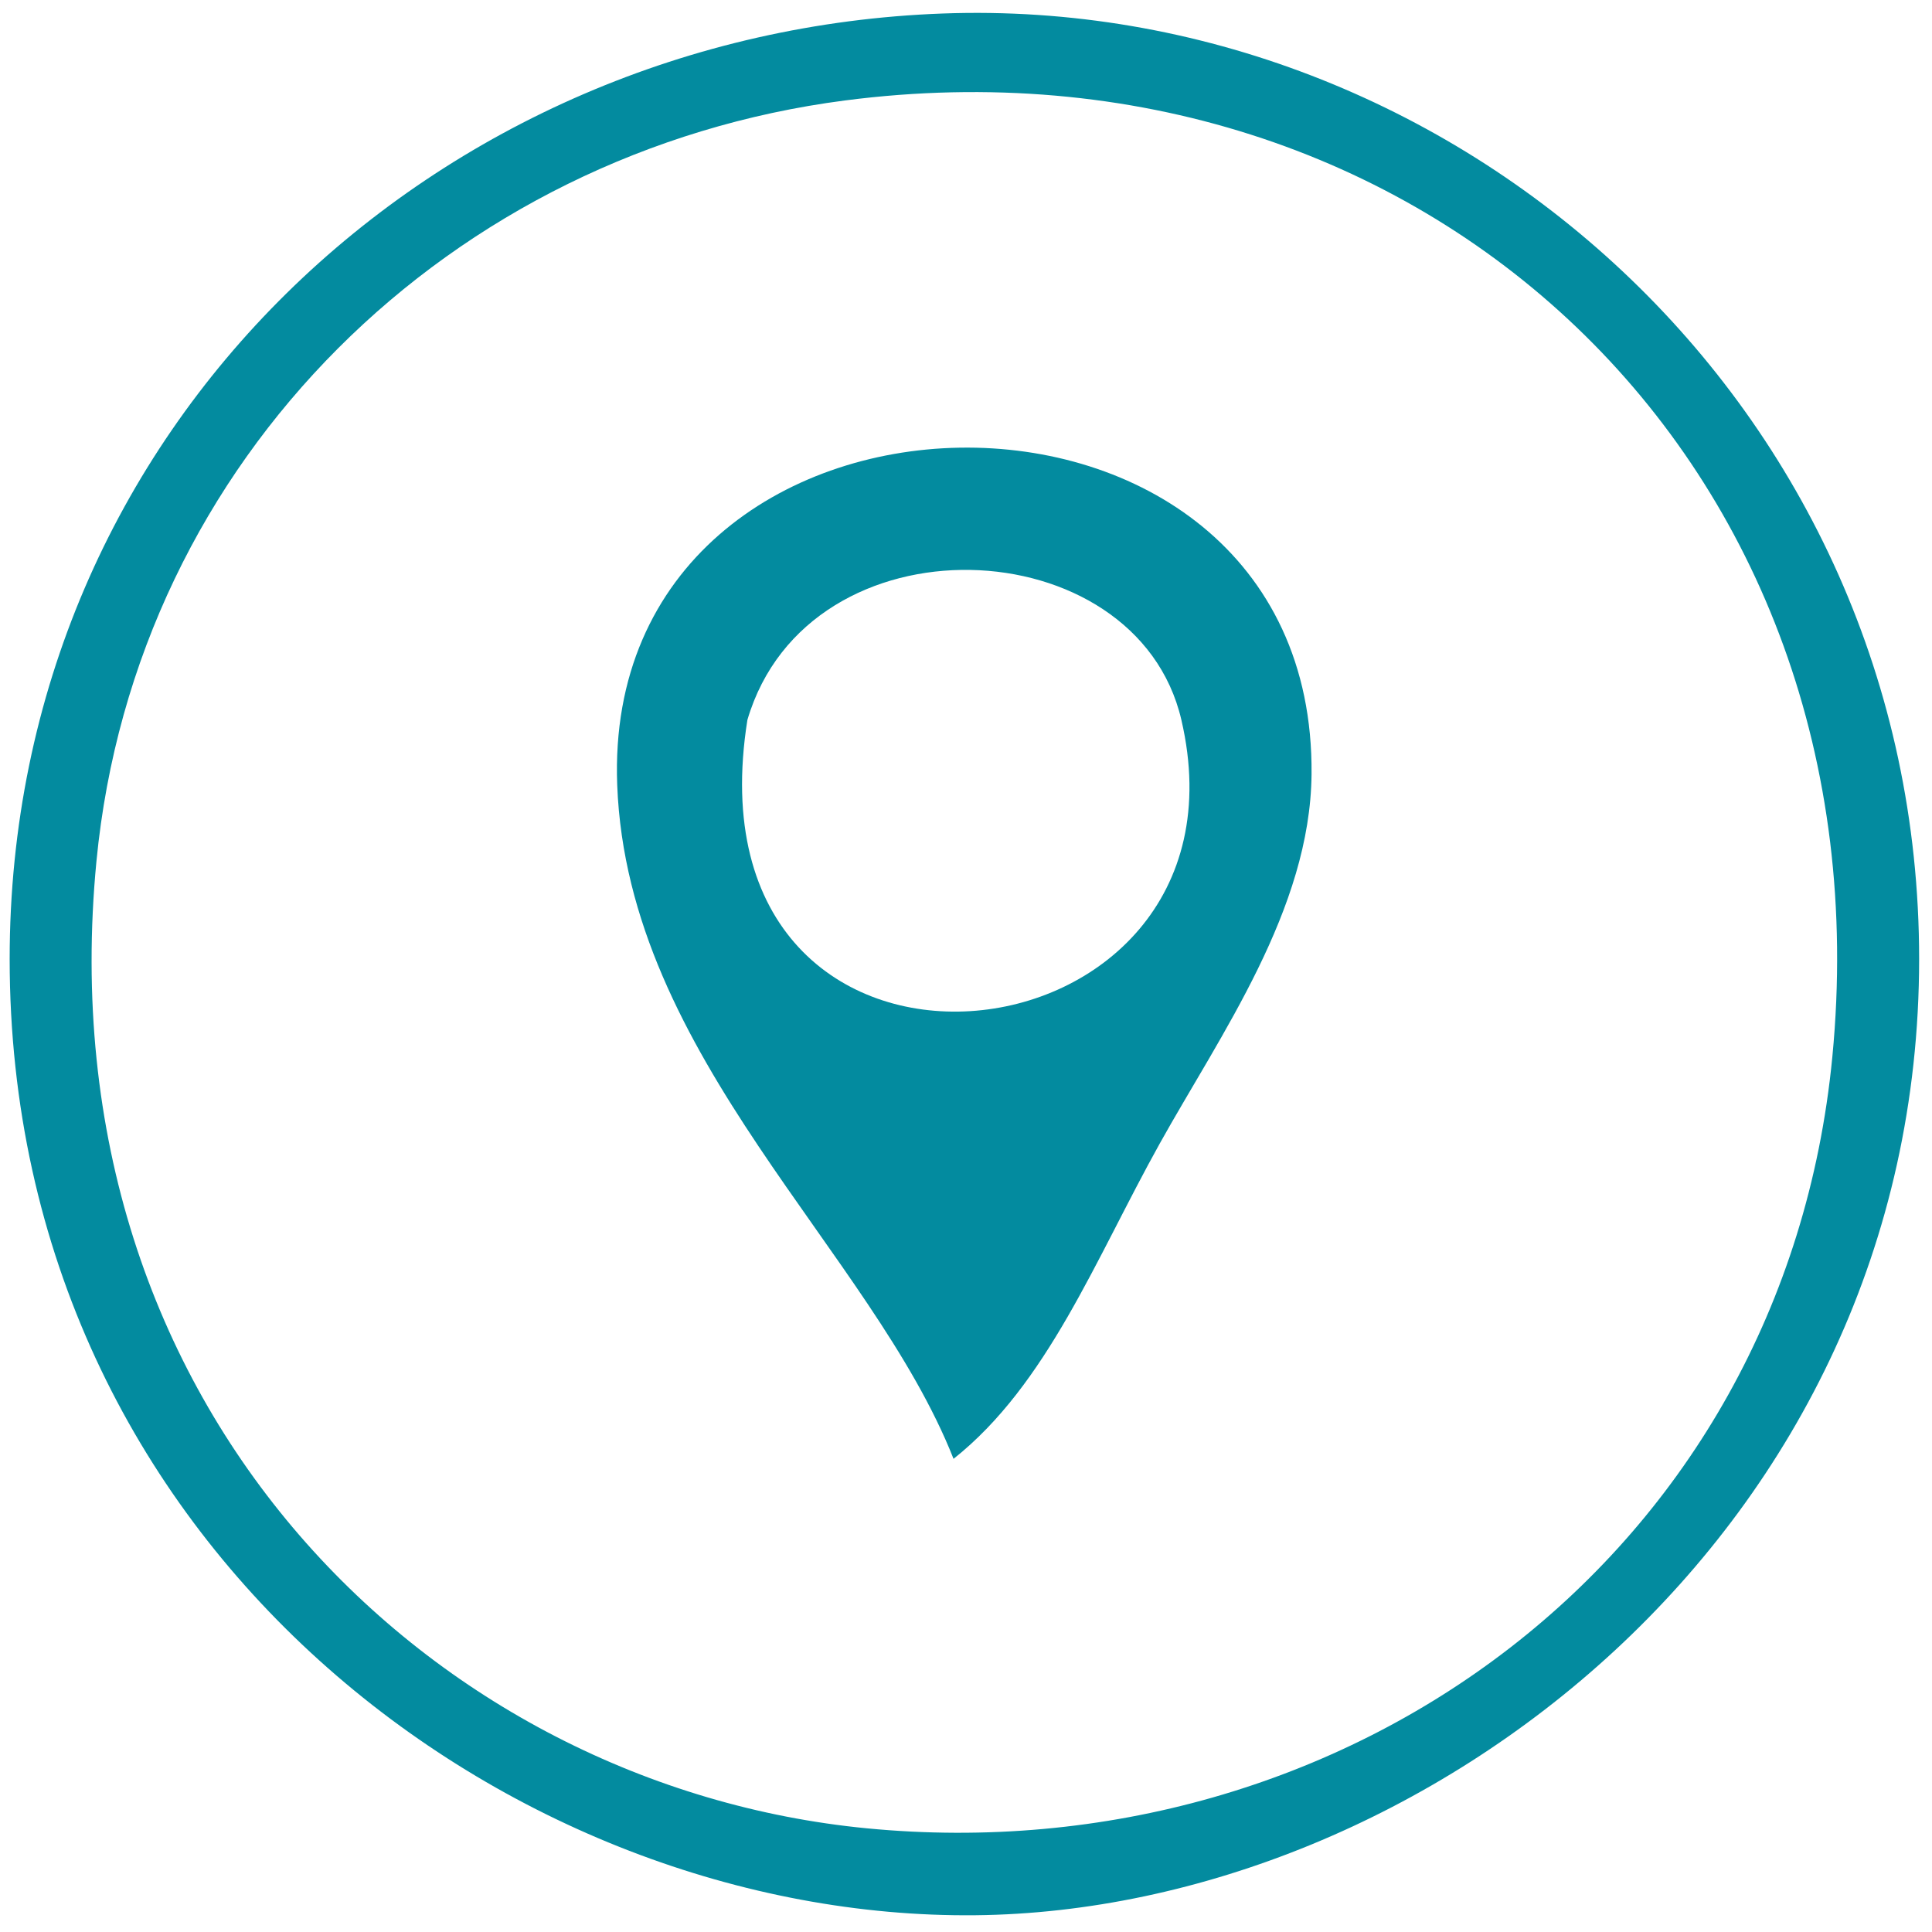
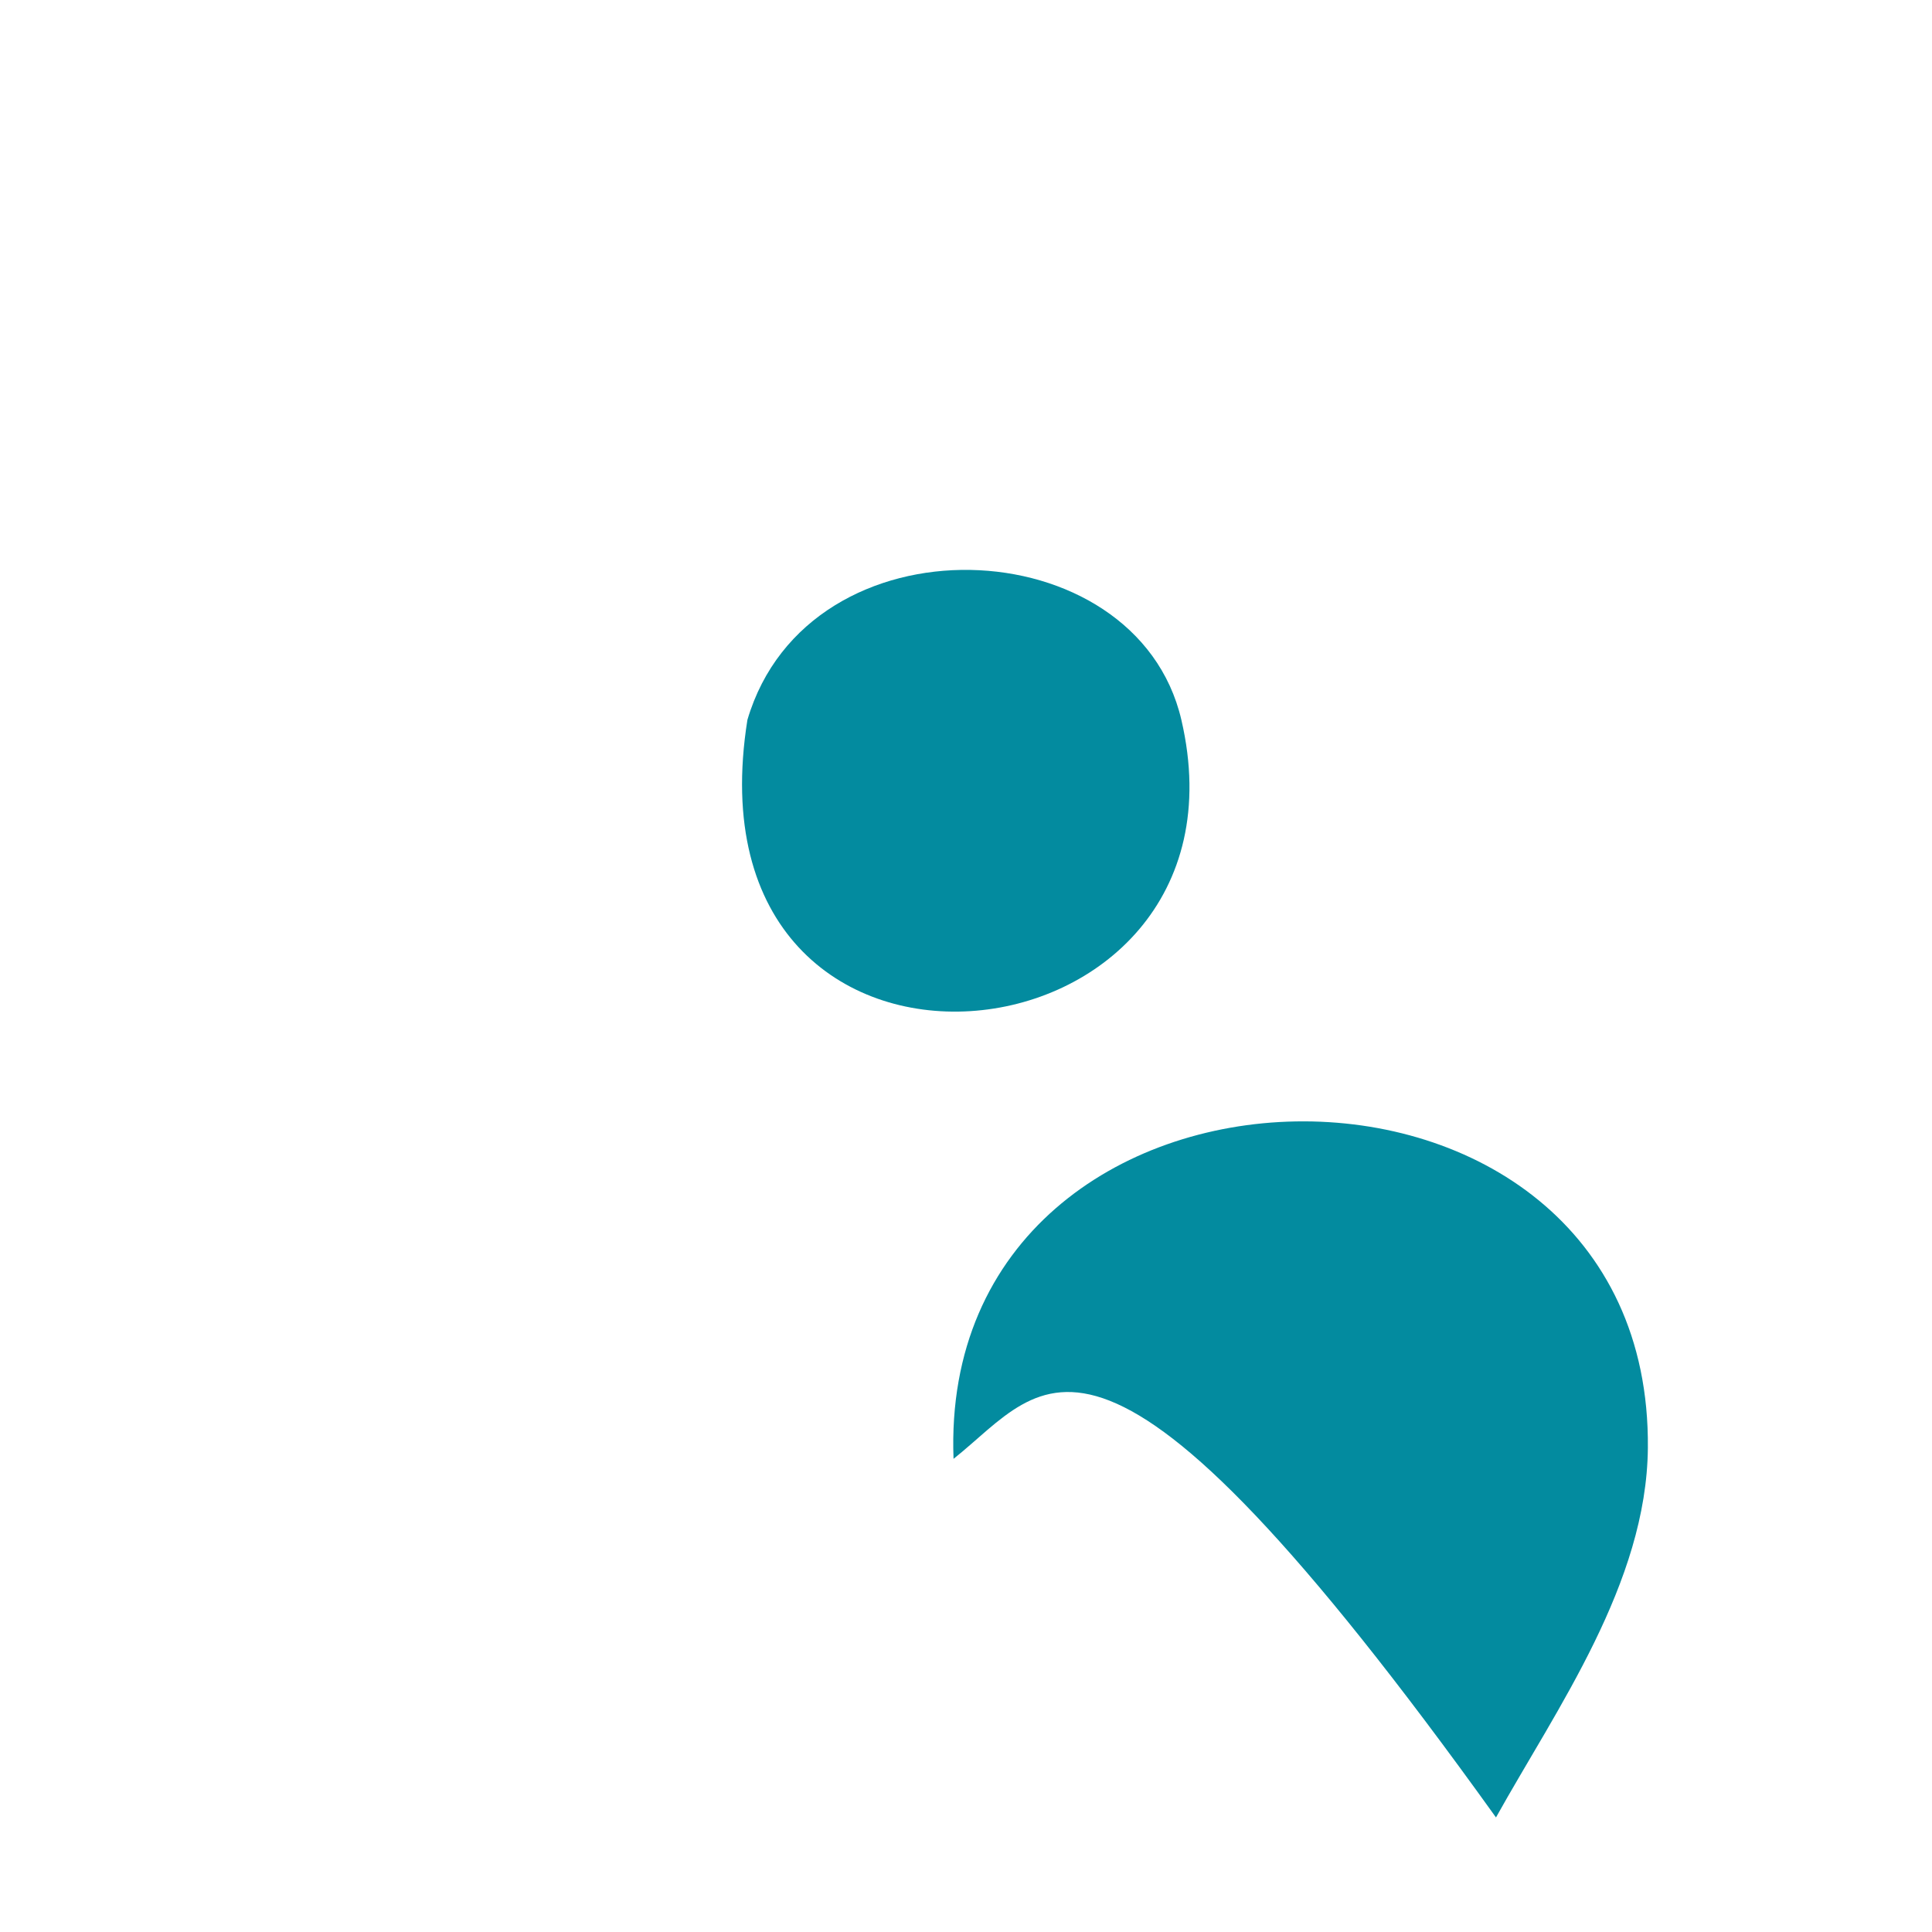
<svg xmlns="http://www.w3.org/2000/svg" version="1.1" id="Layer_1" x="0px" y="0px" width="200px" height="200px" viewBox="0 0 200 200" enable-background="new 0 0 200 200" xml:space="preserve">
-   <path fill-rule="evenodd" clip-rule="evenodd" fill="#038B9F" d="M97.587,1.398c52.901-1.941,101.081,40.474,101.081,97.871  c0,59.36-51.416,98.524-97.71,98.996C53.093,198.751,1,160.376,1,99.27C1,44.031,45.307,3.316,97.587,1.398z M9.985,89.145  c-5.501,56.934,34.944,95.78,79.741,100.121c49.456,4.794,94.958-28.125,99.958-79.872c5.951-61.625-42.48-106.741-102.205-98.996  C46.787,15.676,14.025,47.325,9.985,89.145z" />
-   <path fill-rule="evenodd" clip-rule="evenodd" fill="#038B9F" d="M98.71,151.018c-8.502-21.542-33.741-41.514-34.816-69.747  c-1.742-45.702,72.305-47.066,71.877-1.125c-0.129,14.008-9.436,26.956-15.723,38.248C113.4,130.337,108.436,143.296,98.71,151.018z   M122.295,74.52c-4.652-19.986-38.61-21.405-44.923,0C70.436,118.026,130.889,111.421,122.295,74.52z" />
+   <path fill-rule="evenodd" clip-rule="evenodd" fill="#038B9F" d="M98.71,151.018c-1.742-45.702,72.305-47.066,71.877-1.125c-0.129,14.008-9.436,26.956-15.723,38.248C113.4,130.337,108.436,143.296,98.71,151.018z   M122.295,74.52c-4.652-19.986-38.61-21.405-44.923,0C70.436,118.026,130.889,111.421,122.295,74.52z" />
</svg>